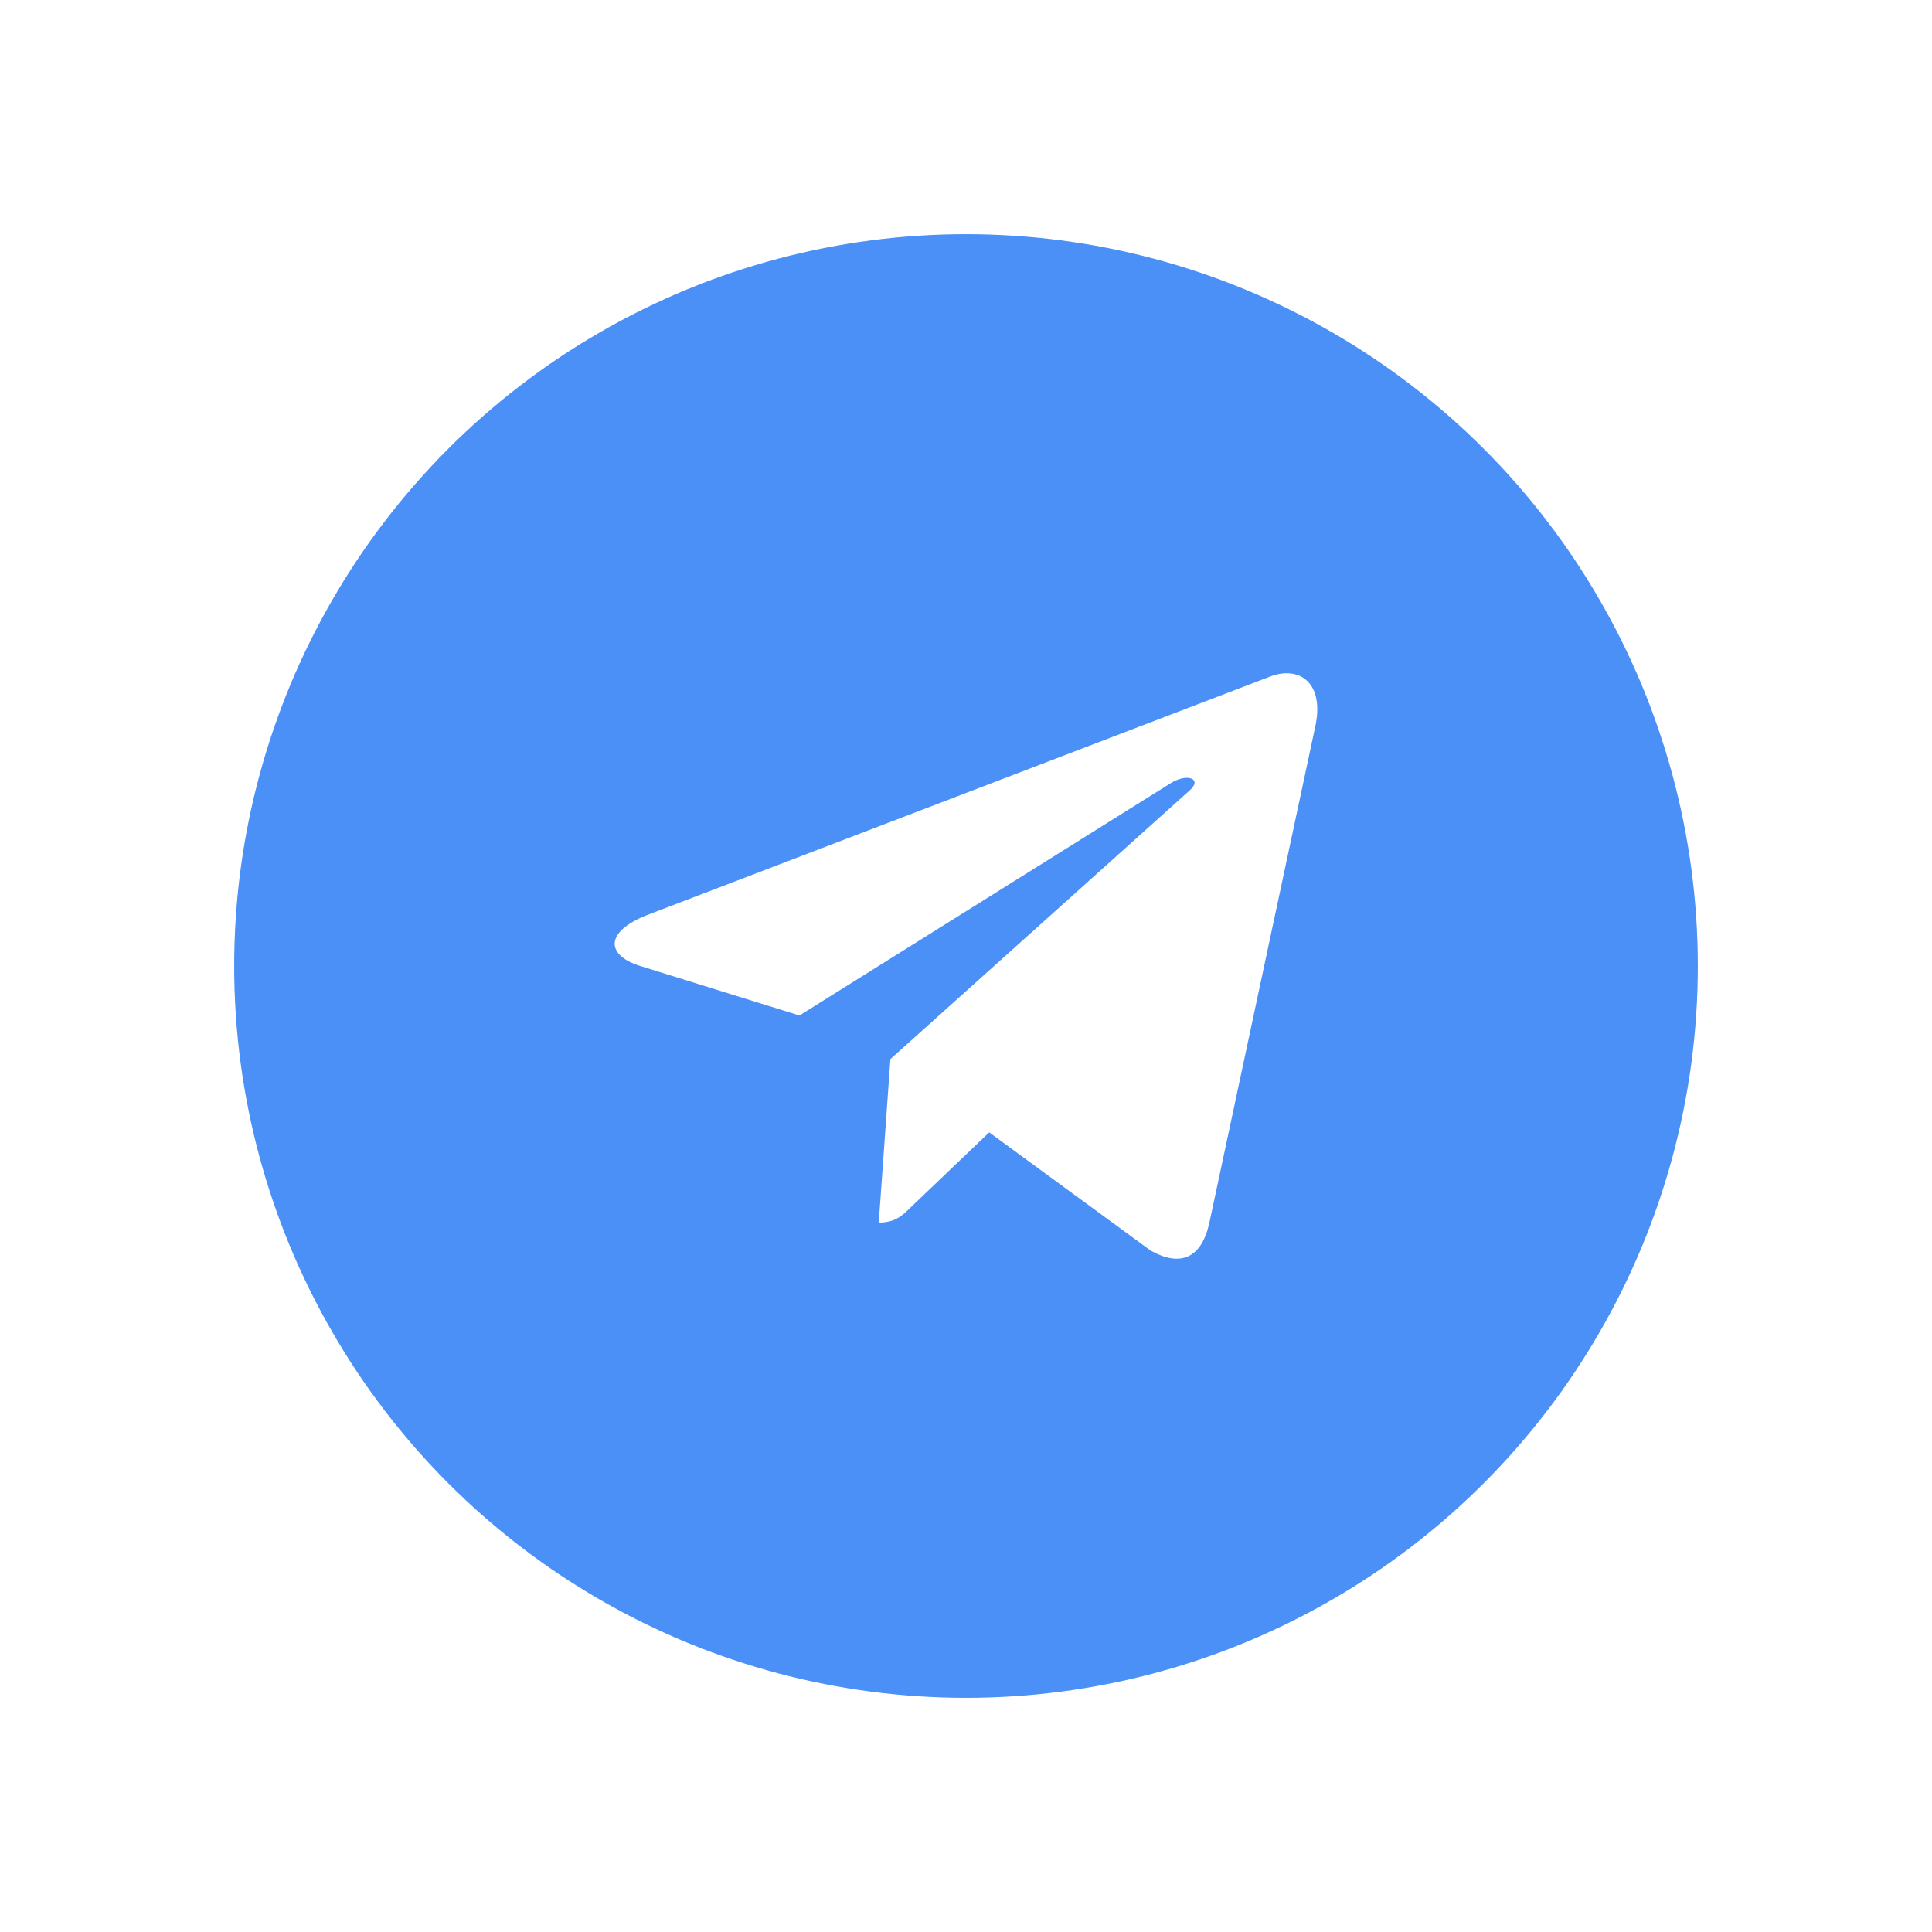
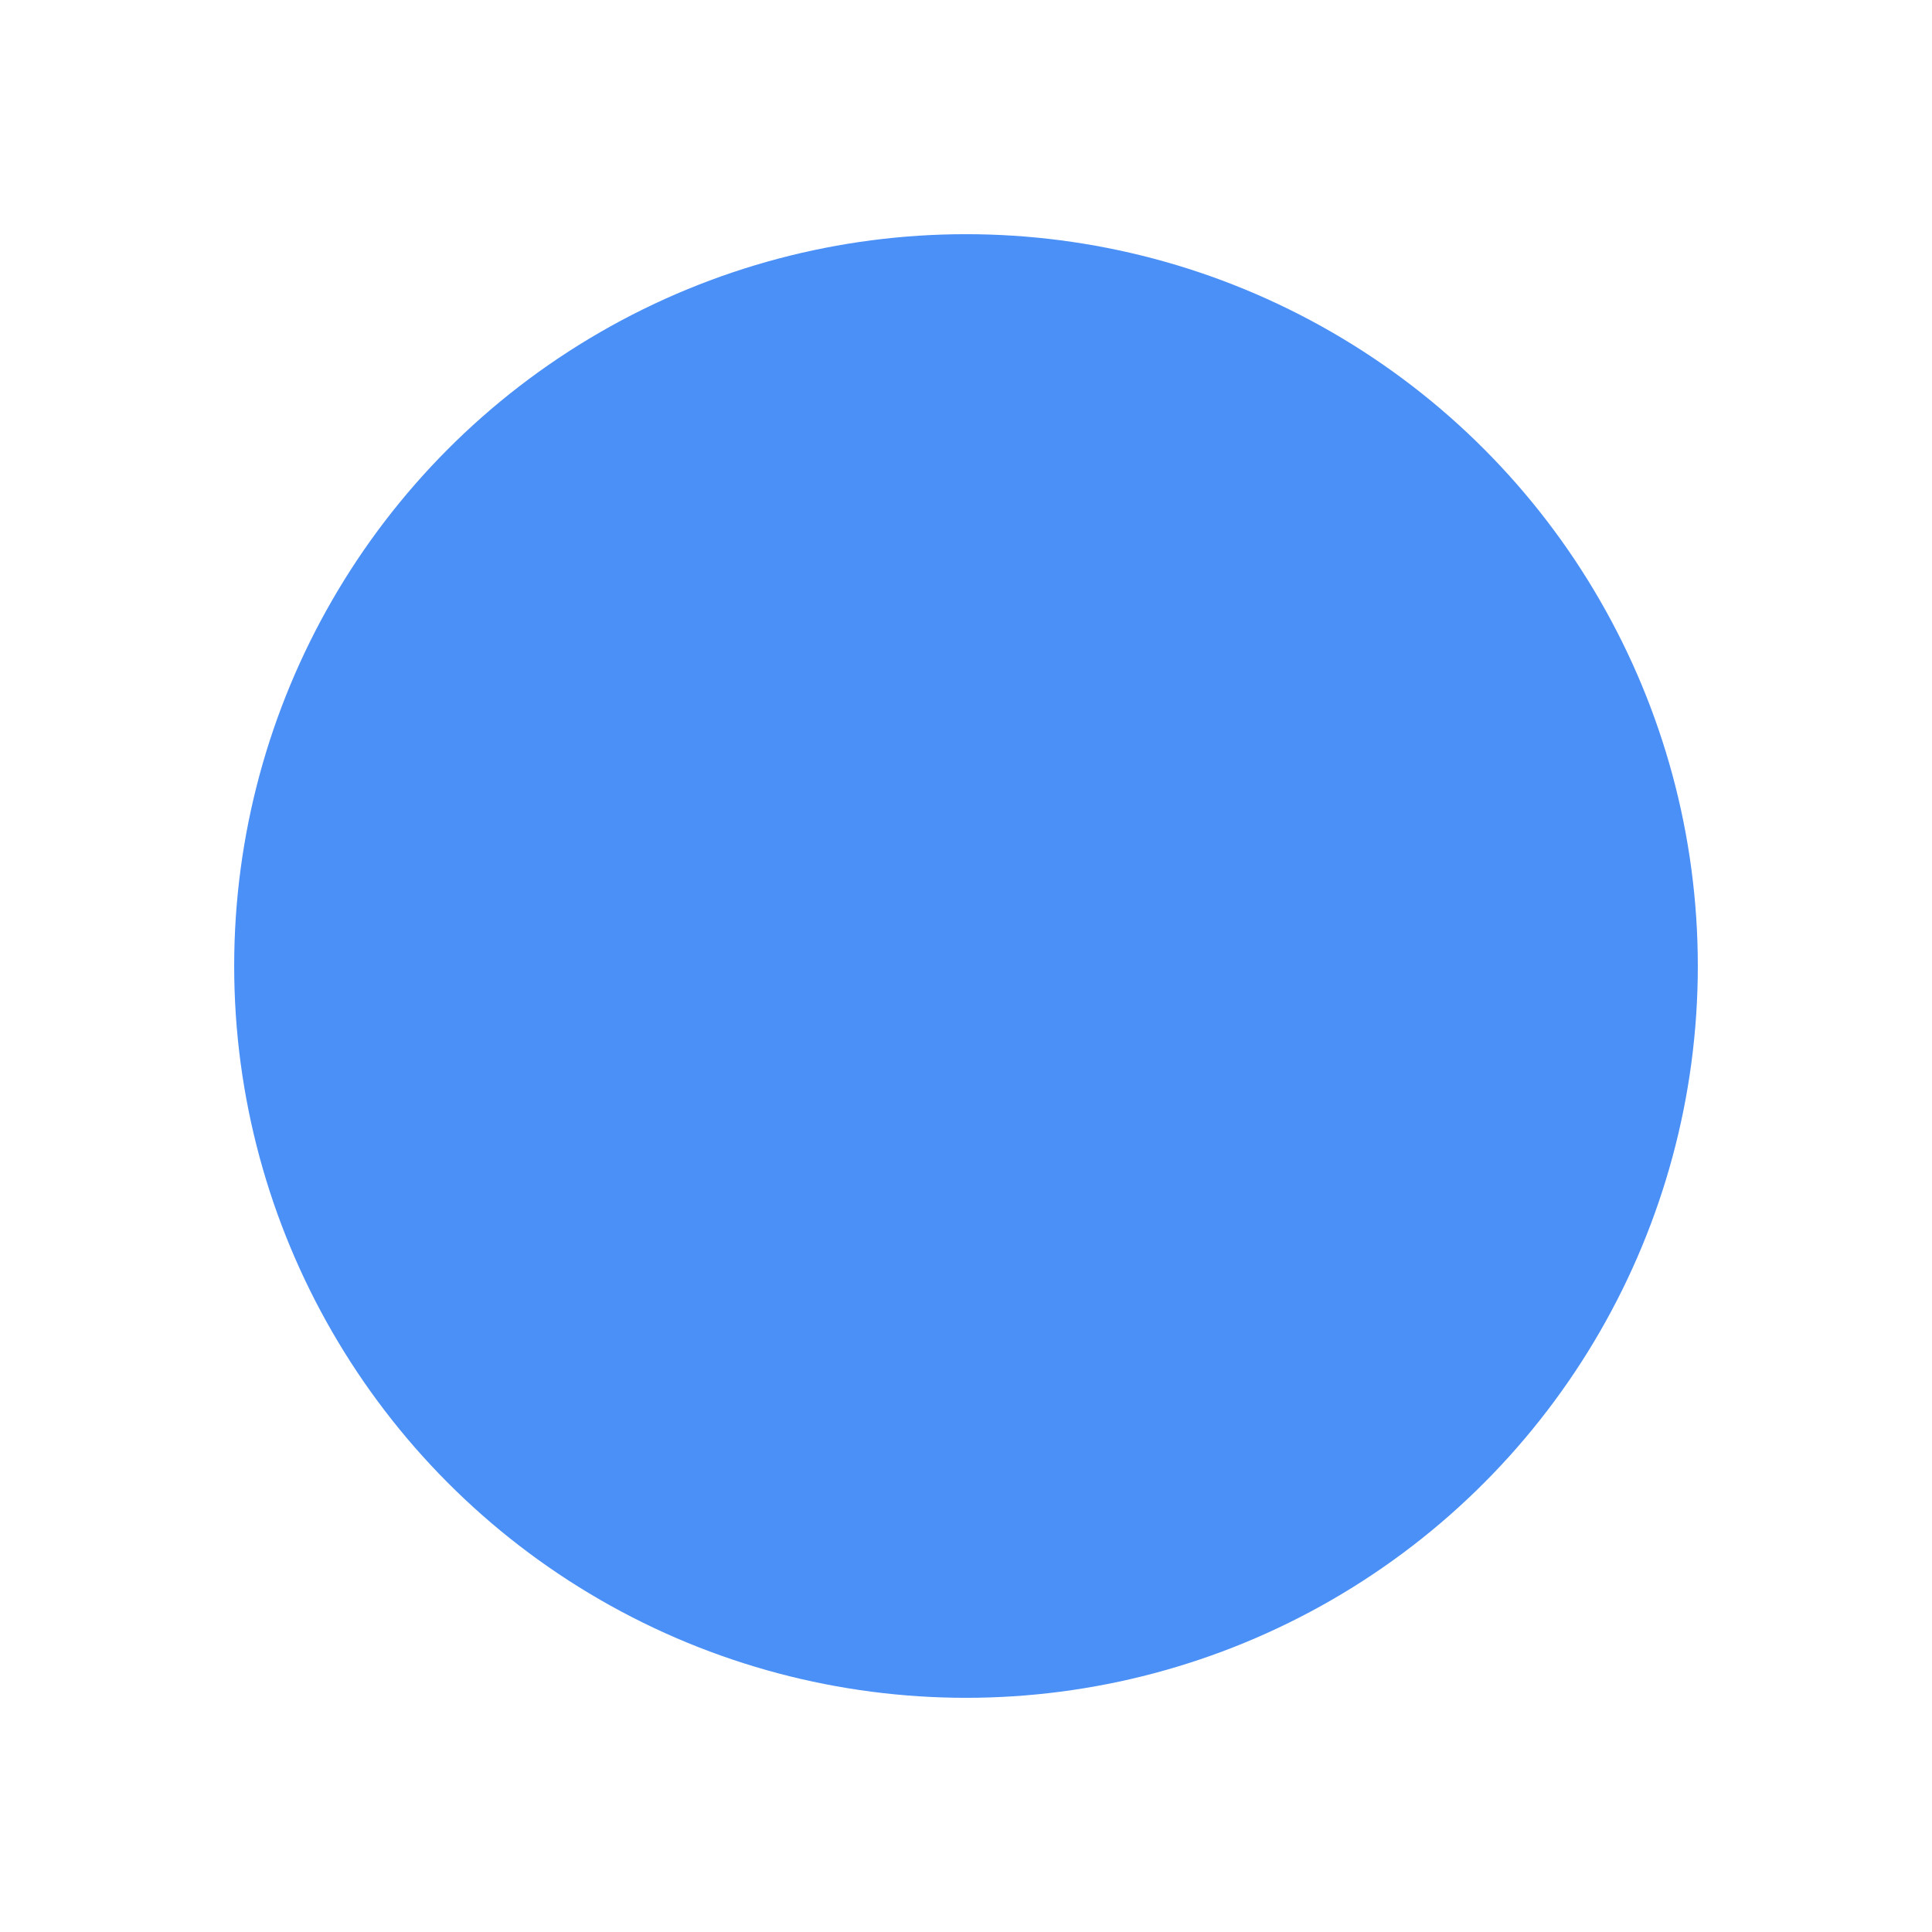
<svg xmlns="http://www.w3.org/2000/svg" width="66" height="66" viewBox="0 0 66 66" fill="none">
  <g filter="url(#filter0_d)">
    <circle cx="33" cy="27" r="25" fill="#4B90F6" />
-     <path d="M30.417 30.181L30.02 35.765C30.588 35.765 30.834 35.521 31.129 35.228L33.792 32.683L39.311 36.724C40.323 37.288 41.036 36.991 41.309 35.793L44.931 18.821L44.932 18.82C45.253 17.324 44.391 16.739 43.405 17.106L22.114 25.257C20.661 25.821 20.683 26.631 21.867 26.998L27.31 28.691L39.954 20.78C40.549 20.386 41.09 20.604 40.645 20.998L30.417 30.181Z" fill="white" />
  </g>
  <defs>
    <filter id="filter0_d" x="0" y="0" width="66" height="66" filterUnits="userSpaceOnUse" color-interpolation-filters="sRGB">
      <feFlood flood-opacity="0" result="BackgroundImageFix" />
      <feColorMatrix in="SourceAlpha" type="matrix" values="0 0 0 0 0 0 0 0 0 0 0 0 0 0 0 0 0 0 127 0" />
      <feOffset dy="6" />
      <feGaussianBlur stdDeviation="4" />
      <feColorMatrix type="matrix" values="0 0 0 0 0 0 0 0 0 0 0 0 0 0 0 0 0 0 0.08 0" />
      <feBlend mode="normal" in2="BackgroundImageFix" result="effect1_dropShadow" />
      <feBlend mode="normal" in="SourceGraphic" in2="effect1_dropShadow" result="shape" />
    </filter>
  </defs>
</svg>